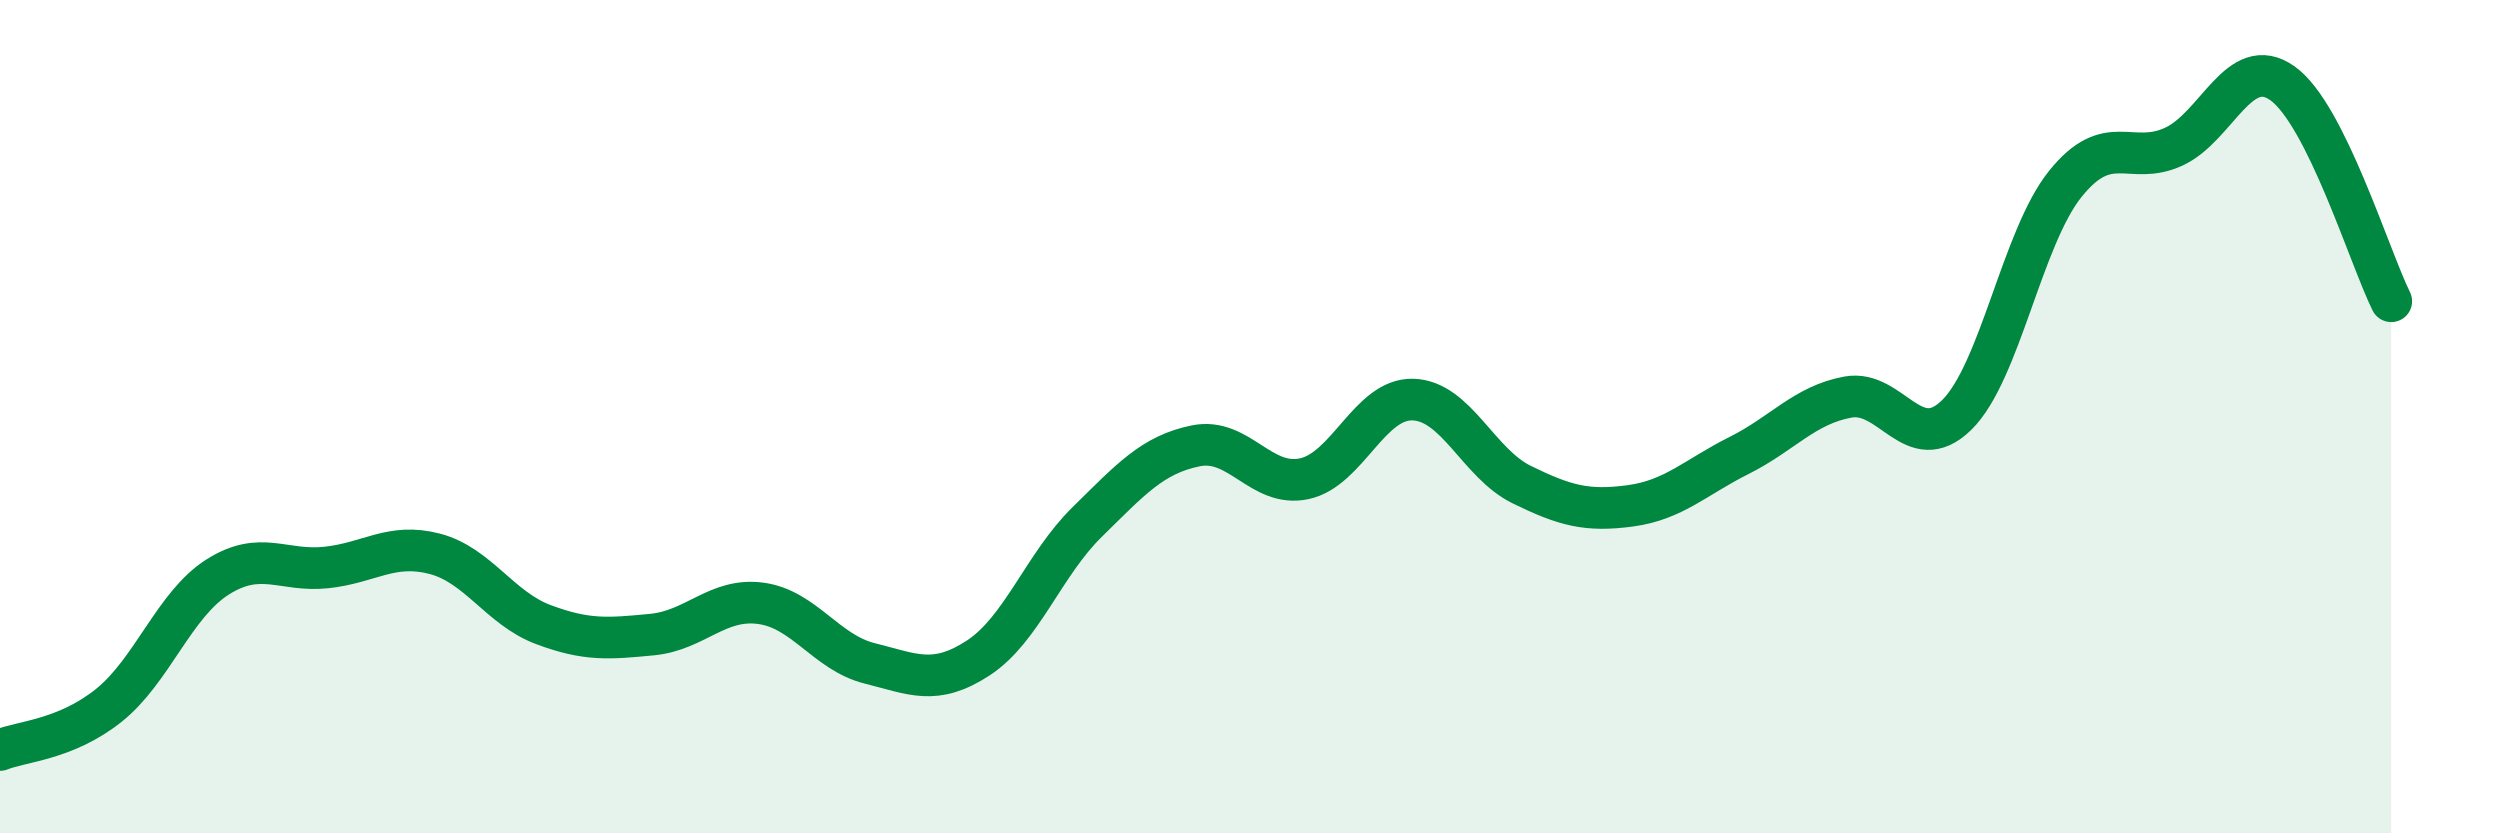
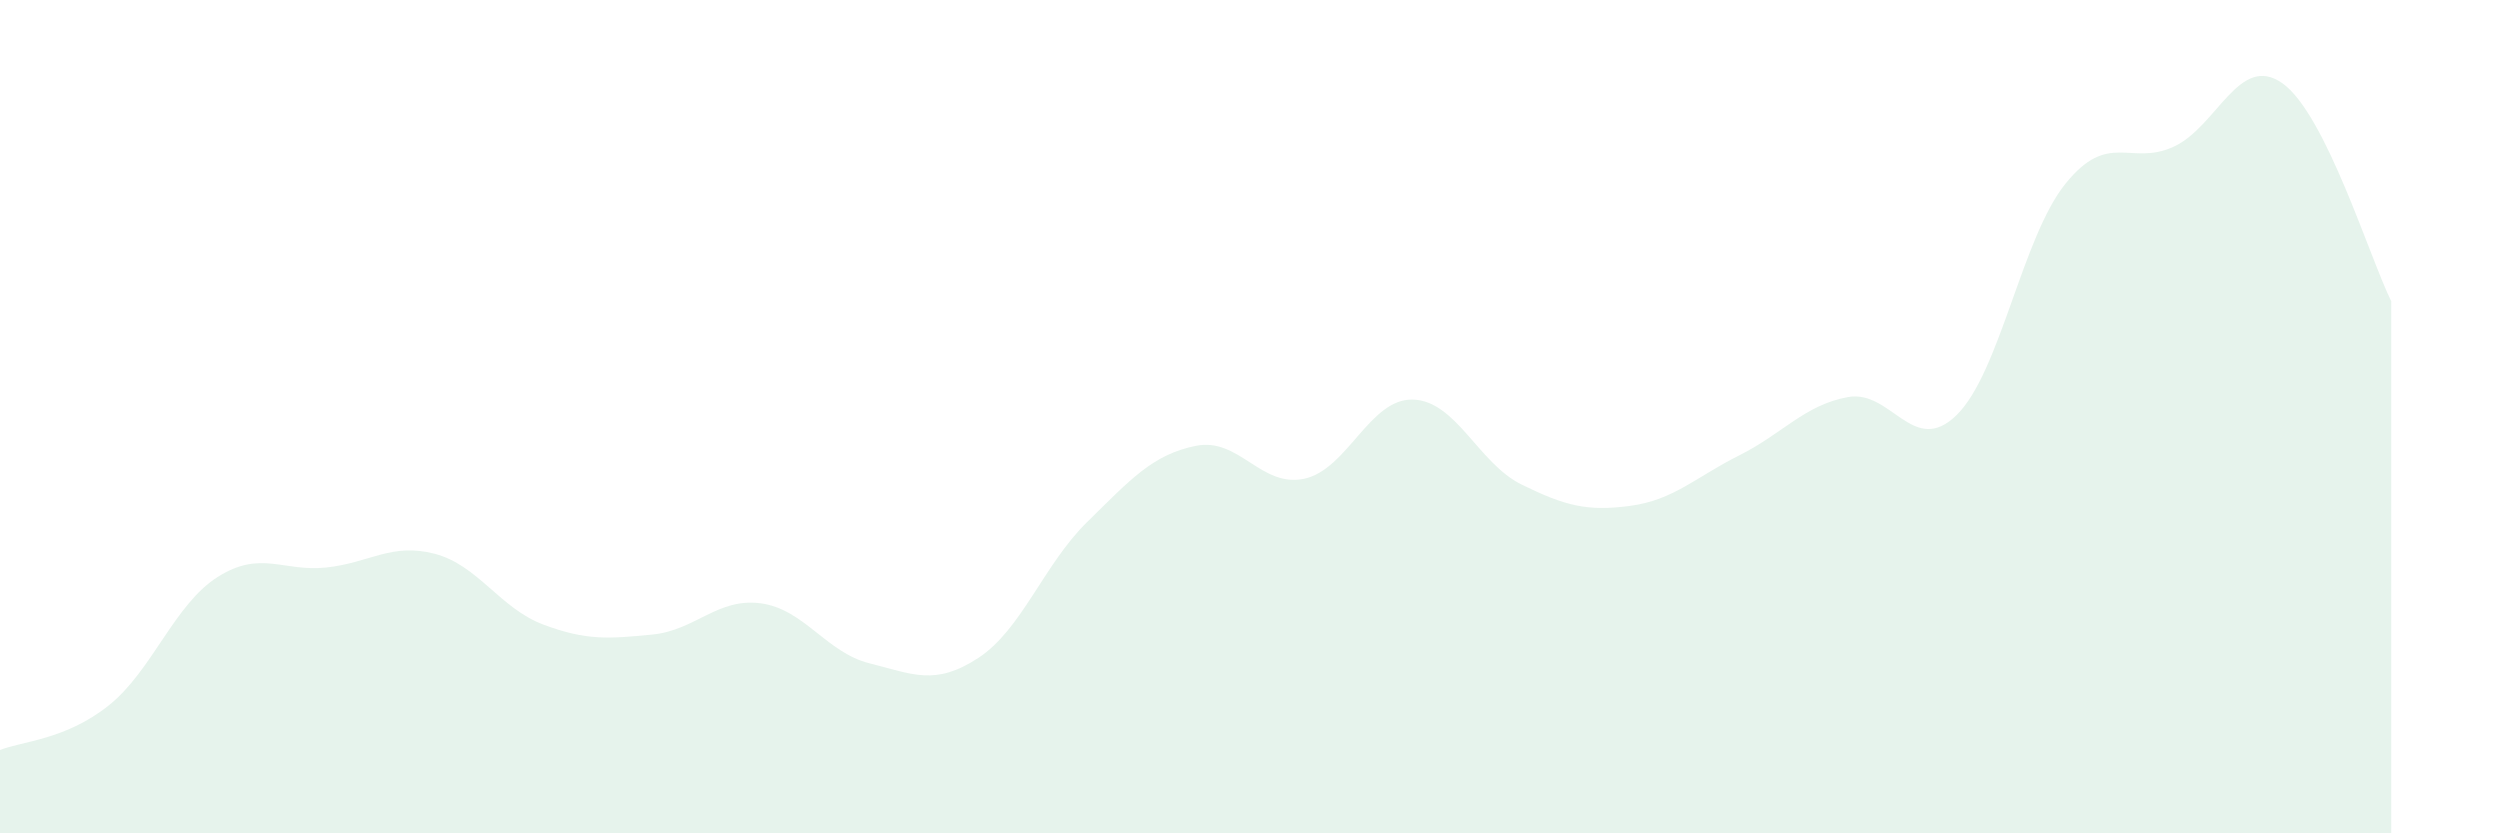
<svg xmlns="http://www.w3.org/2000/svg" width="60" height="20" viewBox="0 0 60 20">
  <path d="M 0,18 C 0.52,17.79 1.57,17.76 2.61,16.93 C 3.65,16.1 4.18,14.51 5.22,13.85 C 6.26,13.19 6.79,13.73 7.83,13.62 C 8.87,13.51 9.39,13.02 10.43,13.29 C 11.47,13.56 12,14.6 13.04,14.99 C 14.08,15.38 14.61,15.33 15.65,15.23 C 16.69,15.13 17.22,14.34 18.26,14.48 C 19.3,14.62 19.83,15.66 20.87,15.92 C 21.91,16.18 22.44,16.47 23.48,15.79 C 24.52,15.11 25.05,13.55 26.09,12.53 C 27.13,11.51 27.66,10.91 28.7,10.7 C 29.74,10.49 30.26,11.71 31.3,11.49 C 32.34,11.27 32.87,9.56 33.91,9.59 C 34.95,9.62 35.48,11.12 36.52,11.63 C 37.56,12.14 38.09,12.28 39.13,12.14 C 40.17,12 40.7,11.45 41.74,10.93 C 42.78,10.41 43.31,9.72 44.35,9.53 C 45.39,9.34 45.92,10.98 46.96,9.96 C 48,8.94 48.53,5.7 49.57,4.41 C 50.61,3.12 51.13,4 52.17,3.52 C 53.21,3.04 53.74,1.26 54.78,2 C 55.82,2.74 56.87,6.18 57.39,7.23L57.39 20L0 20Z" fill="#008740" opacity="0.1" stroke-linecap="round" stroke-linejoin="round" />
-   <path d="M 0,18 C 0.52,17.79 1.57,17.76 2.61,16.93 C 3.65,16.1 4.18,14.51 5.22,13.85 C 6.26,13.19 6.79,13.73 7.83,13.62 C 8.87,13.51 9.39,13.02 10.43,13.29 C 11.47,13.56 12,14.6 13.04,14.99 C 14.08,15.38 14.61,15.33 15.65,15.23 C 16.69,15.13 17.22,14.34 18.26,14.48 C 19.3,14.62 19.83,15.66 20.87,15.92 C 21.91,16.18 22.44,16.47 23.48,15.79 C 24.52,15.11 25.05,13.55 26.09,12.53 C 27.13,11.51 27.66,10.91 28.7,10.7 C 29.74,10.49 30.26,11.71 31.3,11.49 C 32.34,11.27 32.87,9.56 33.91,9.59 C 34.95,9.62 35.48,11.12 36.52,11.63 C 37.56,12.14 38.09,12.28 39.13,12.14 C 40.17,12 40.7,11.45 41.74,10.93 C 42.78,10.41 43.31,9.72 44.35,9.53 C 45.39,9.34 45.92,10.98 46.96,9.96 C 48,8.94 48.53,5.7 49.57,4.41 C 50.61,3.12 51.13,4 52.17,3.52 C 53.21,3.04 53.74,1.26 54.78,2 C 55.82,2.74 56.87,6.18 57.39,7.23" stroke="#008740" stroke-width="1" fill="none" stroke-linecap="round" stroke-linejoin="round" />
</svg>